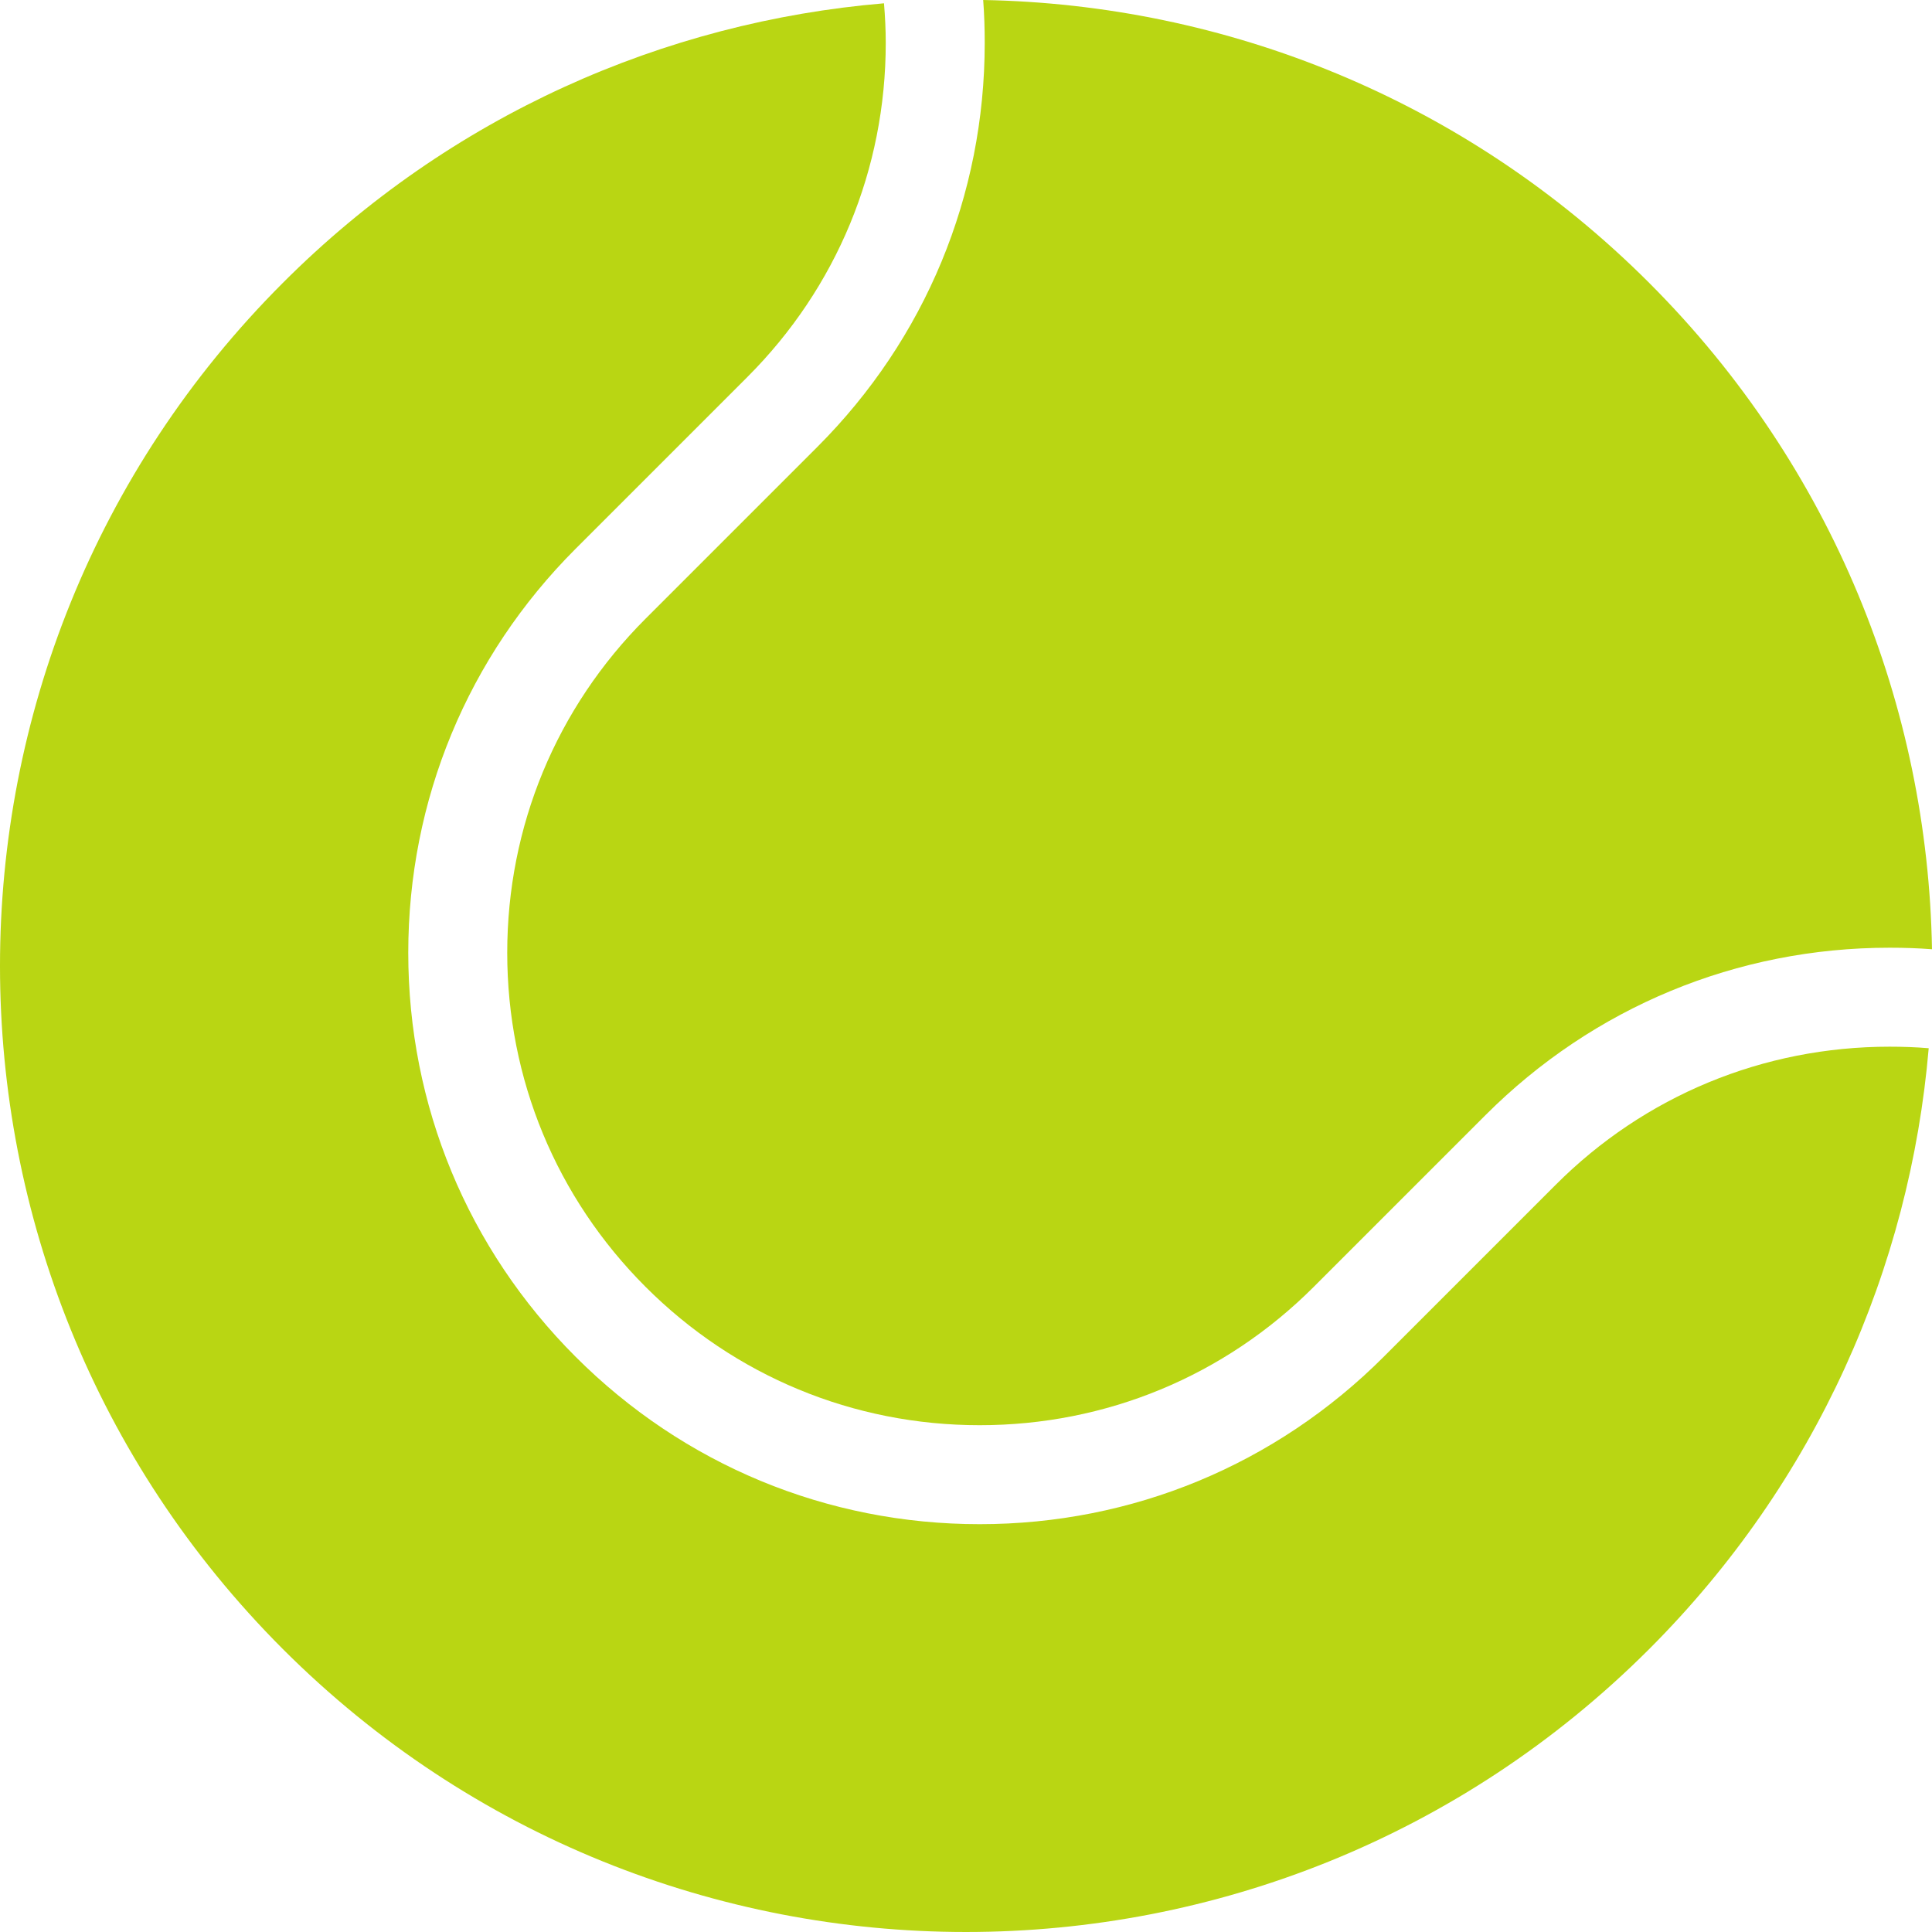
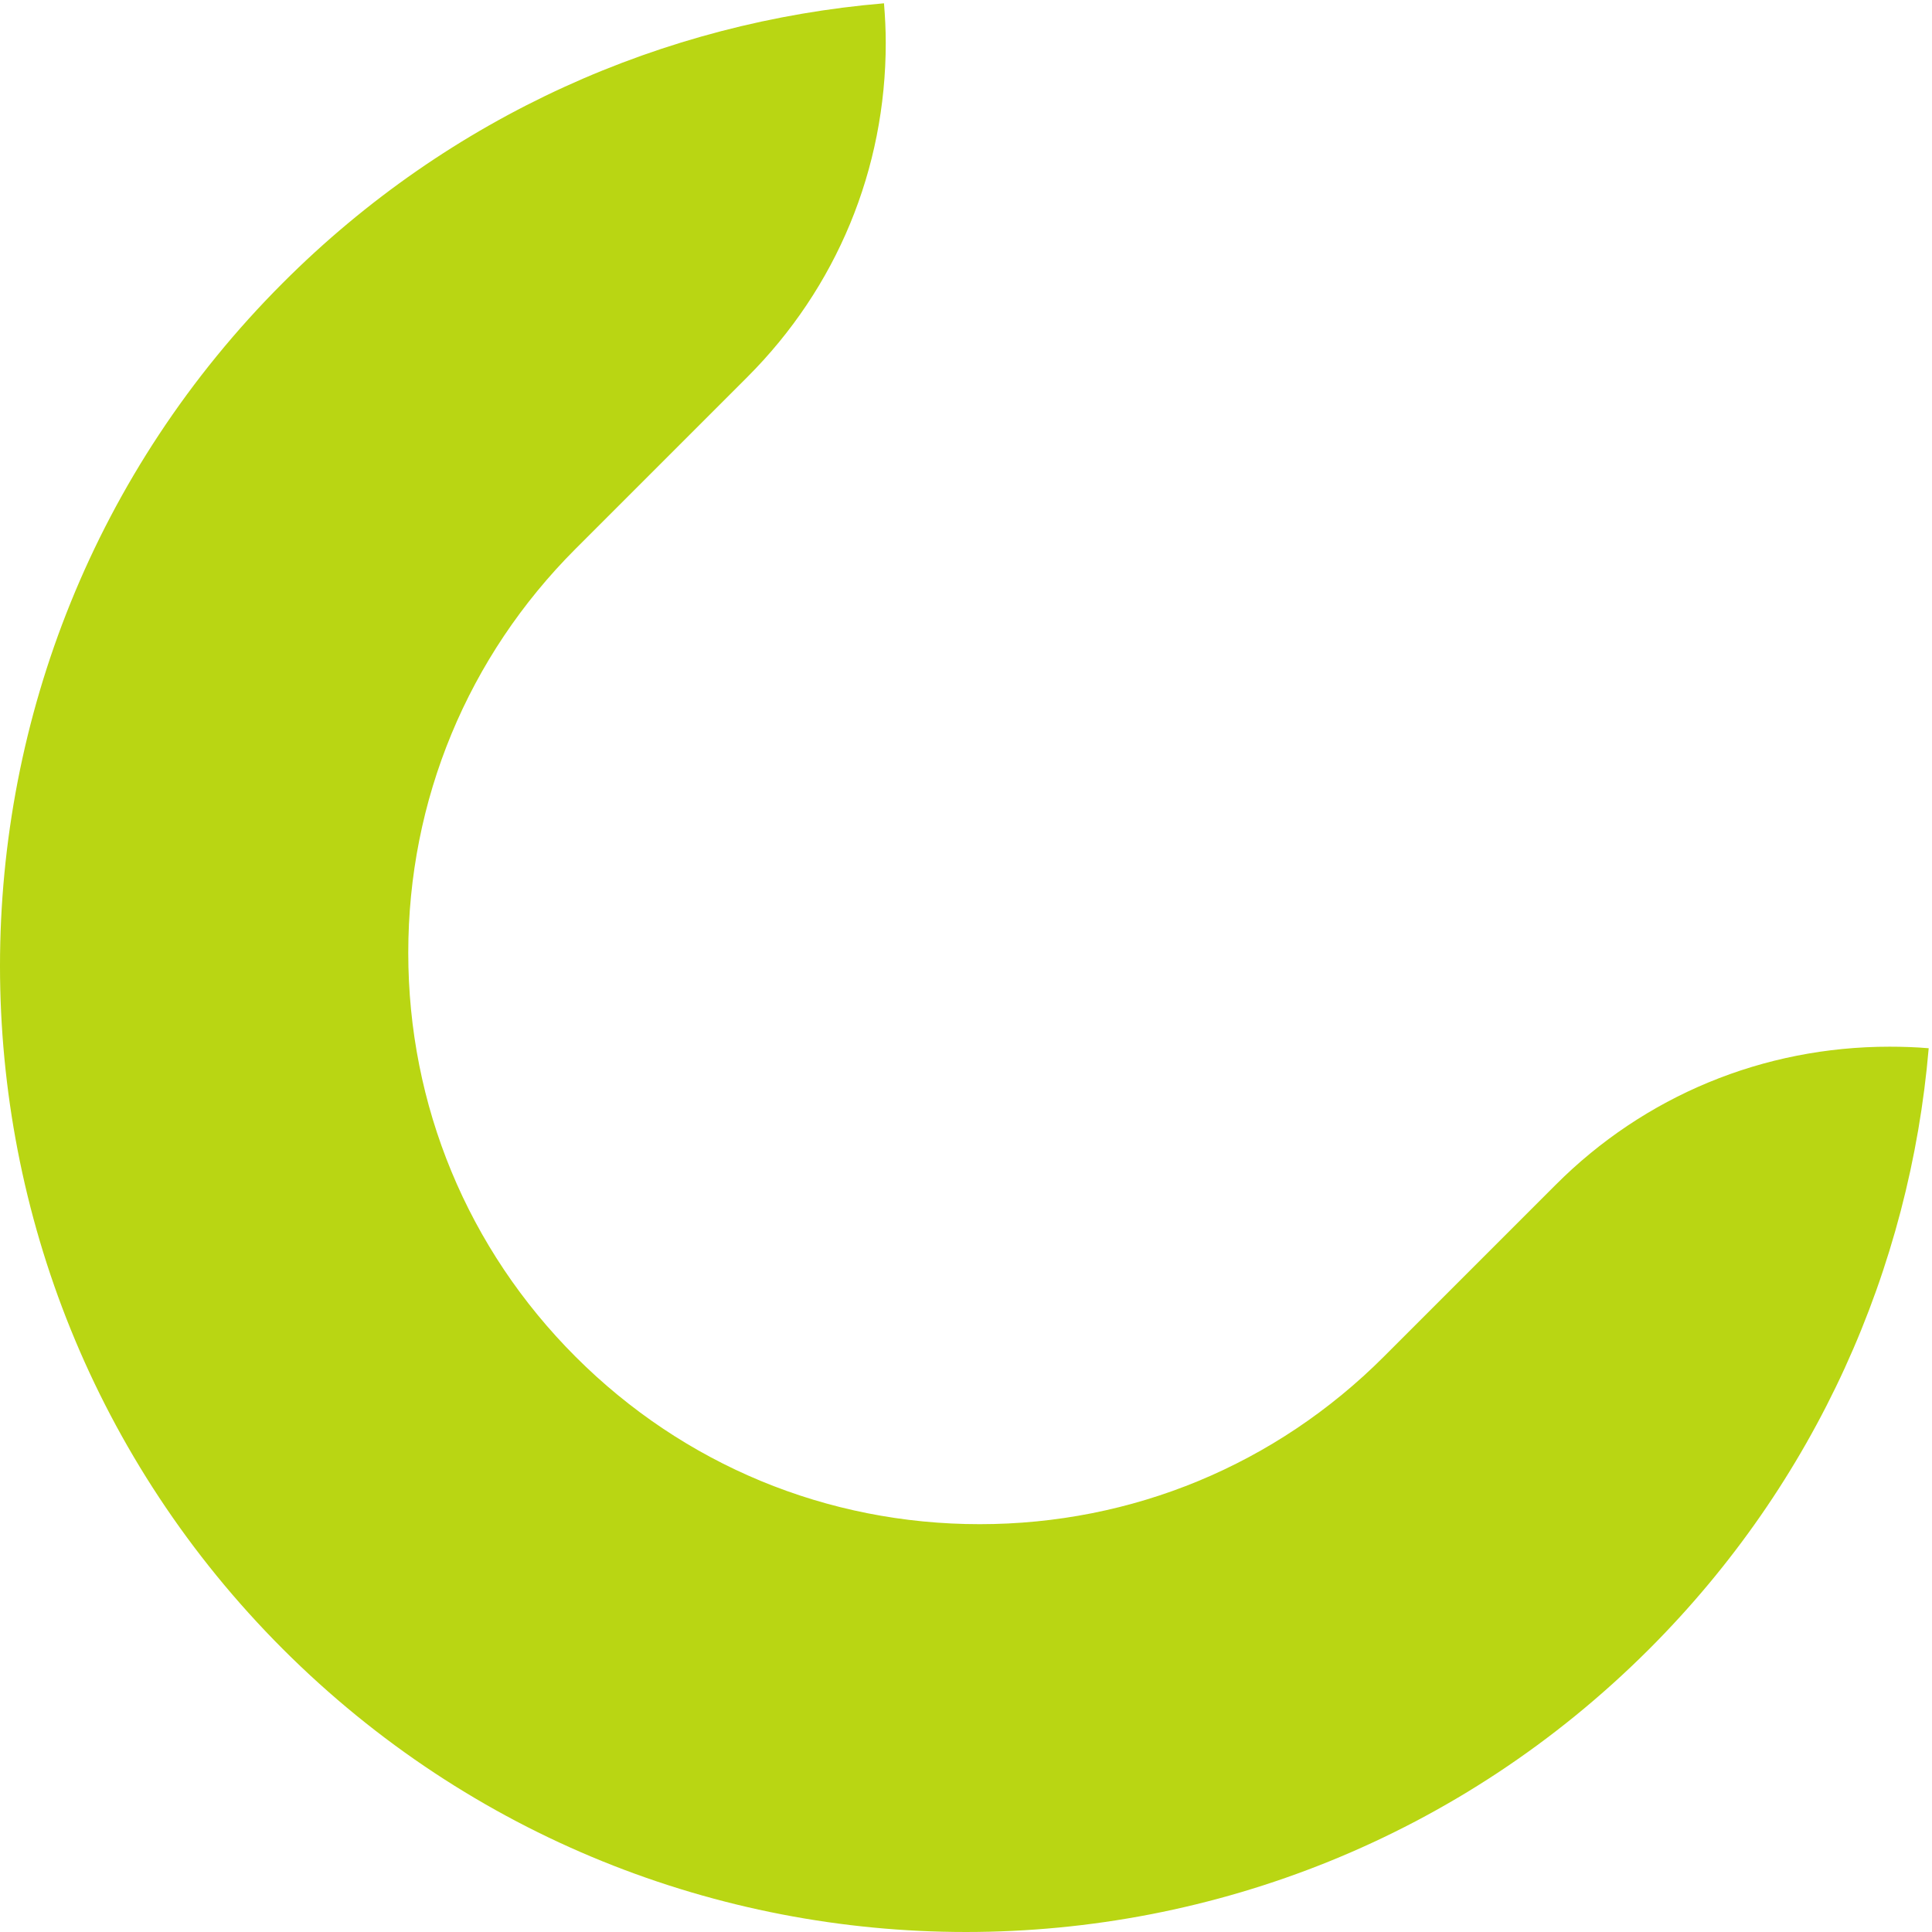
<svg xmlns="http://www.w3.org/2000/svg" fill="#b9d613" version="1.1" id="Capa_1" viewBox="0 0 878.426 878.426" xml:space="preserve">
  <g id="SVGRepo_bgCarrier" stroke-width="0" />
  <g id="SVGRepo_tracerCarrier" stroke-linecap="round" stroke-linejoin="round" />
  <g id="SVGRepo_iconCarrier">
    <g>
      <g>
-         <path d="M447.025,0c0.5,6.5,0.7,13,0.7,19.5c0,69.4-27,134.6-76.1,183.7l-78.101,78.1c-40.6,40.6-62.9,94.5-62.9,151.9 s22.3,111.3,62.9,151.9c40.601,40.6,94.5,62.899,151.901,62.899c57.399,0,111.3-22.3,151.899-62.899L675.426,507 c49.1-49.1,114.3-76.1,183.7-76.1c6.5,0,12.899,0.2,19.3,0.7c-1.9-109.9-44.7-219.101-128.601-303 C666.025,44.801,556.825,2,447.025,0z" />
        <path d="M707.226,538.8l-78.1,78.101C580.025,666,514.825,693,445.426,693c-69.401,0-134.601-27-183.701-76.1 c-49.1-49.101-76.1-114.3-76.1-183.7s27-134.6,76.1-183.7l78.1-78.1c40.601-40.6,62.9-94.5,62.9-151.9c0-6-0.3-12-0.8-18 c-99.7,8.4-197.1,50.8-273.3,127.1c-171.5,171.5-171.5,449.6,0,621.2c171.5,171.5,449.601,171.5,621.2,0 c76.2-76.199,118.601-173.5,127.101-273.199c-5.9-0.5-11.8-0.7-17.8-0.7C801.726,475.901,747.726,498.201,707.226,538.8z" />
      </g>
    </g>
  </g>
</svg>